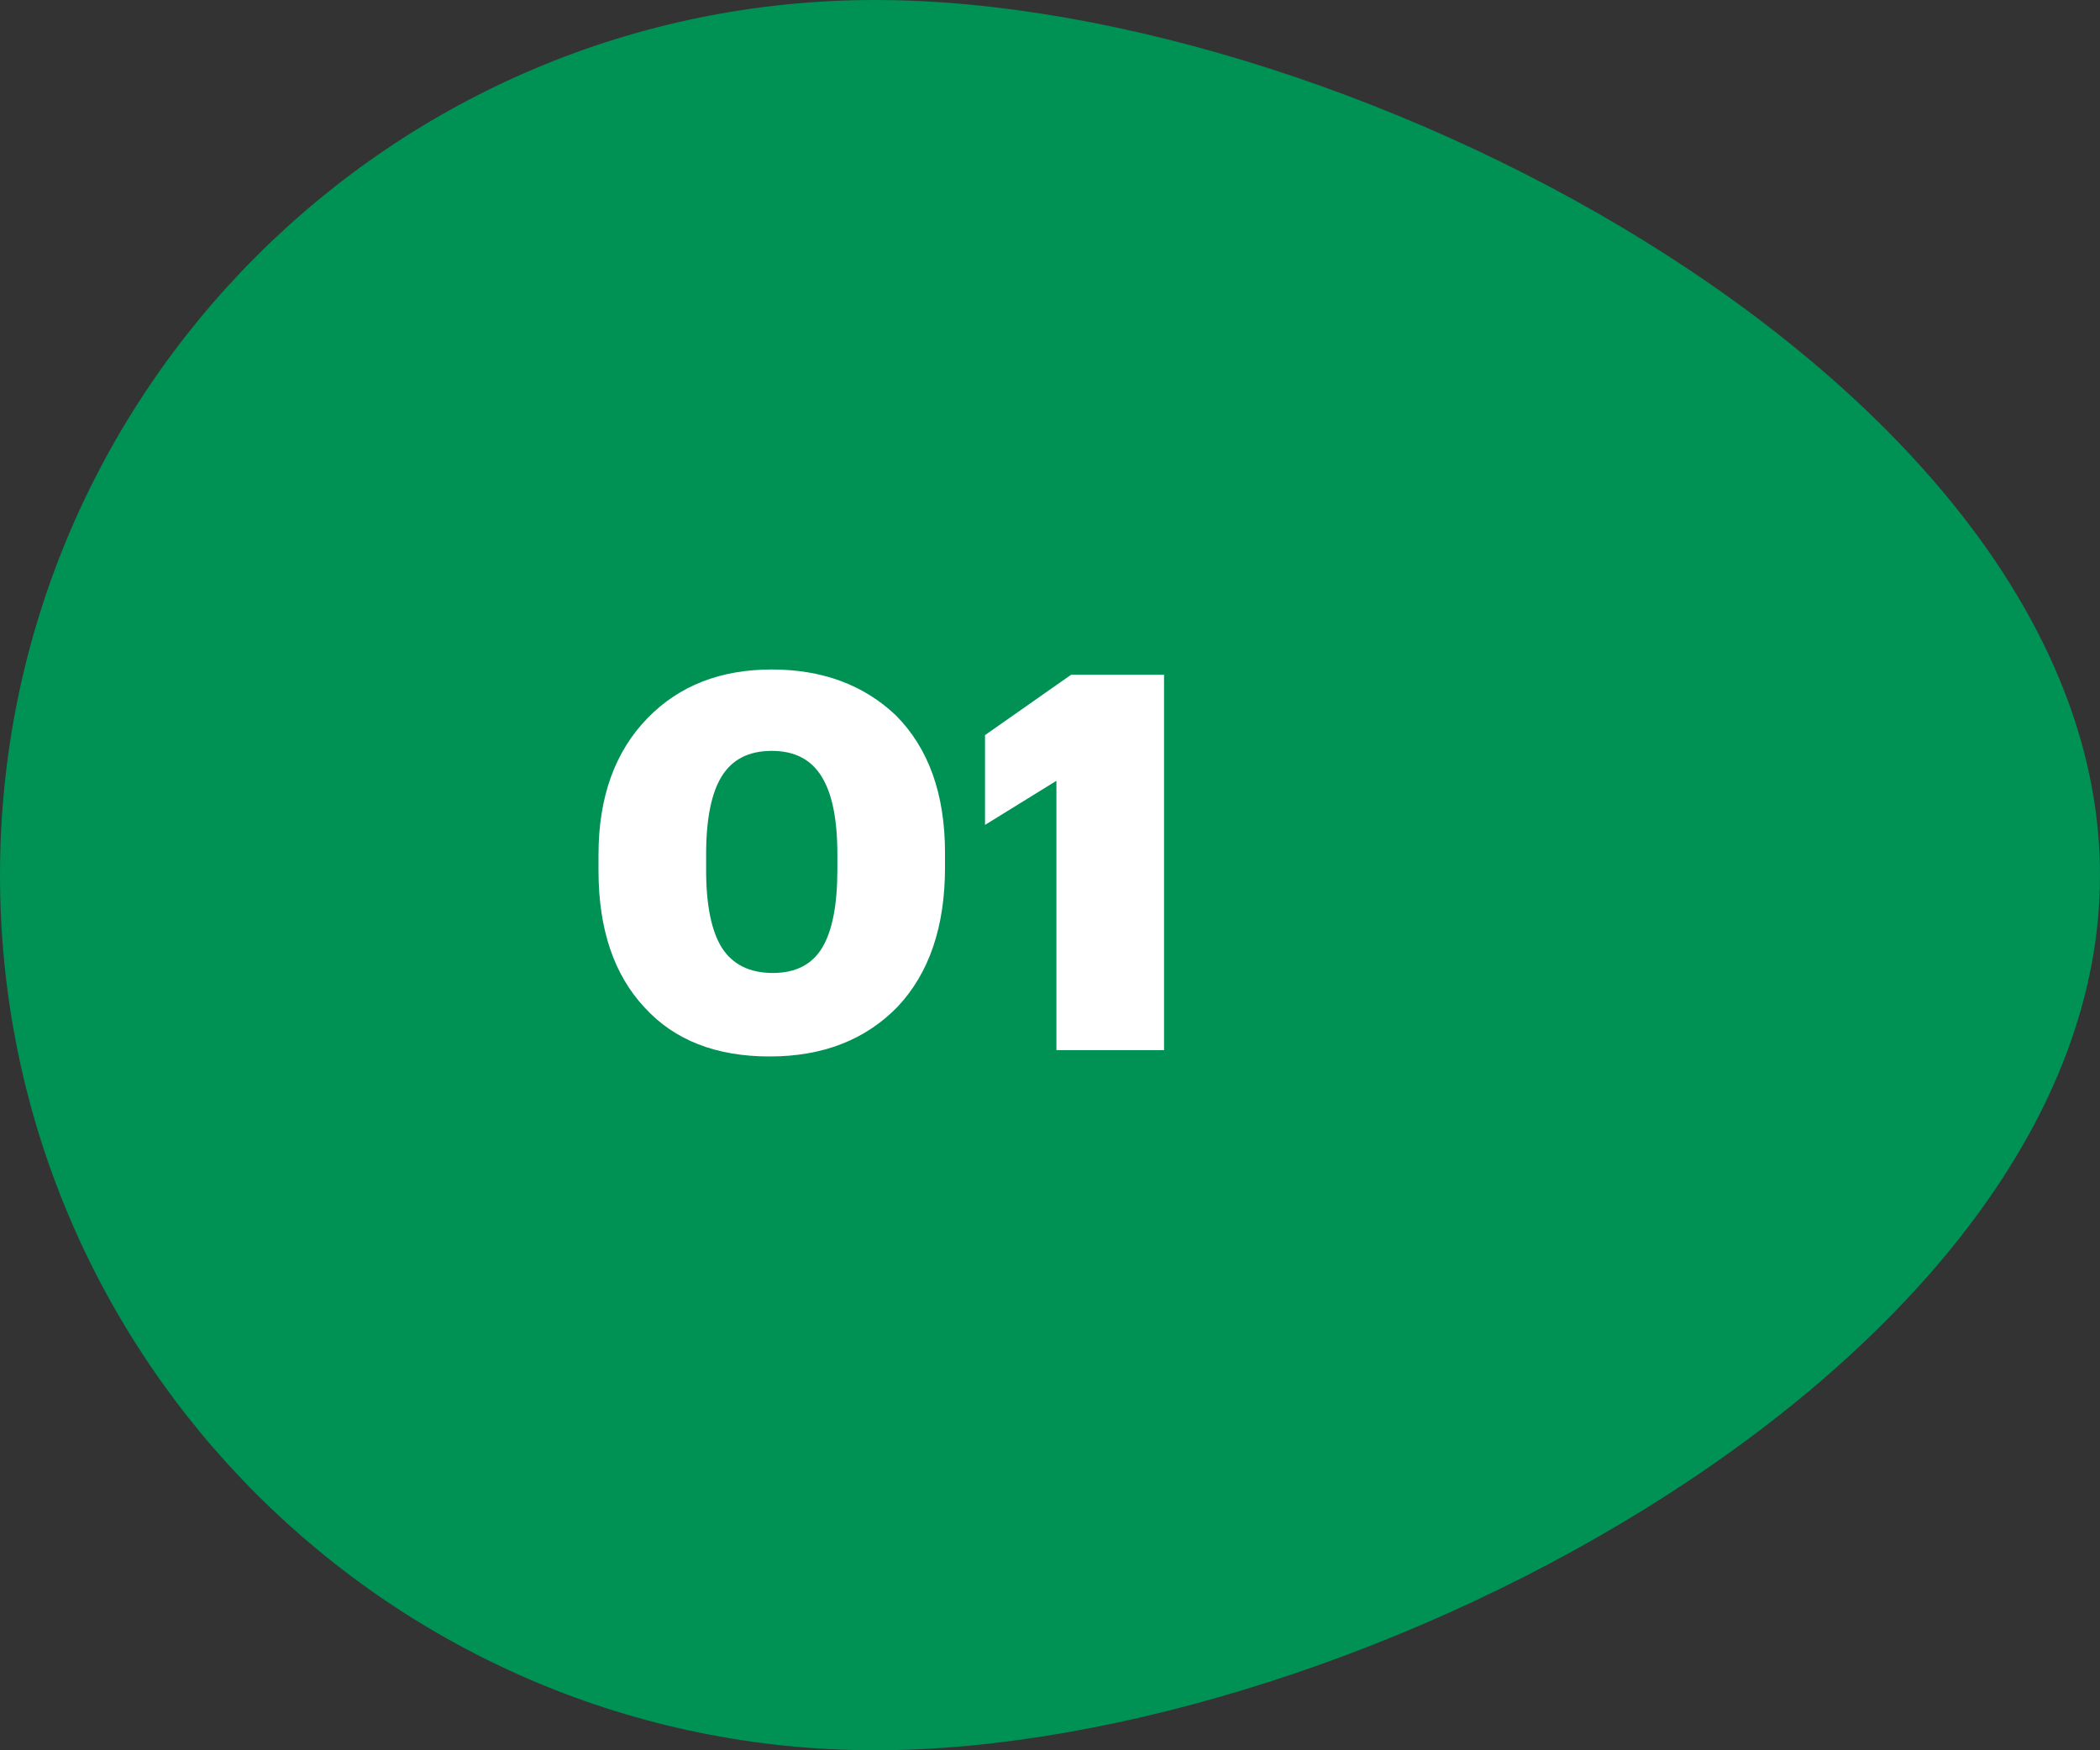
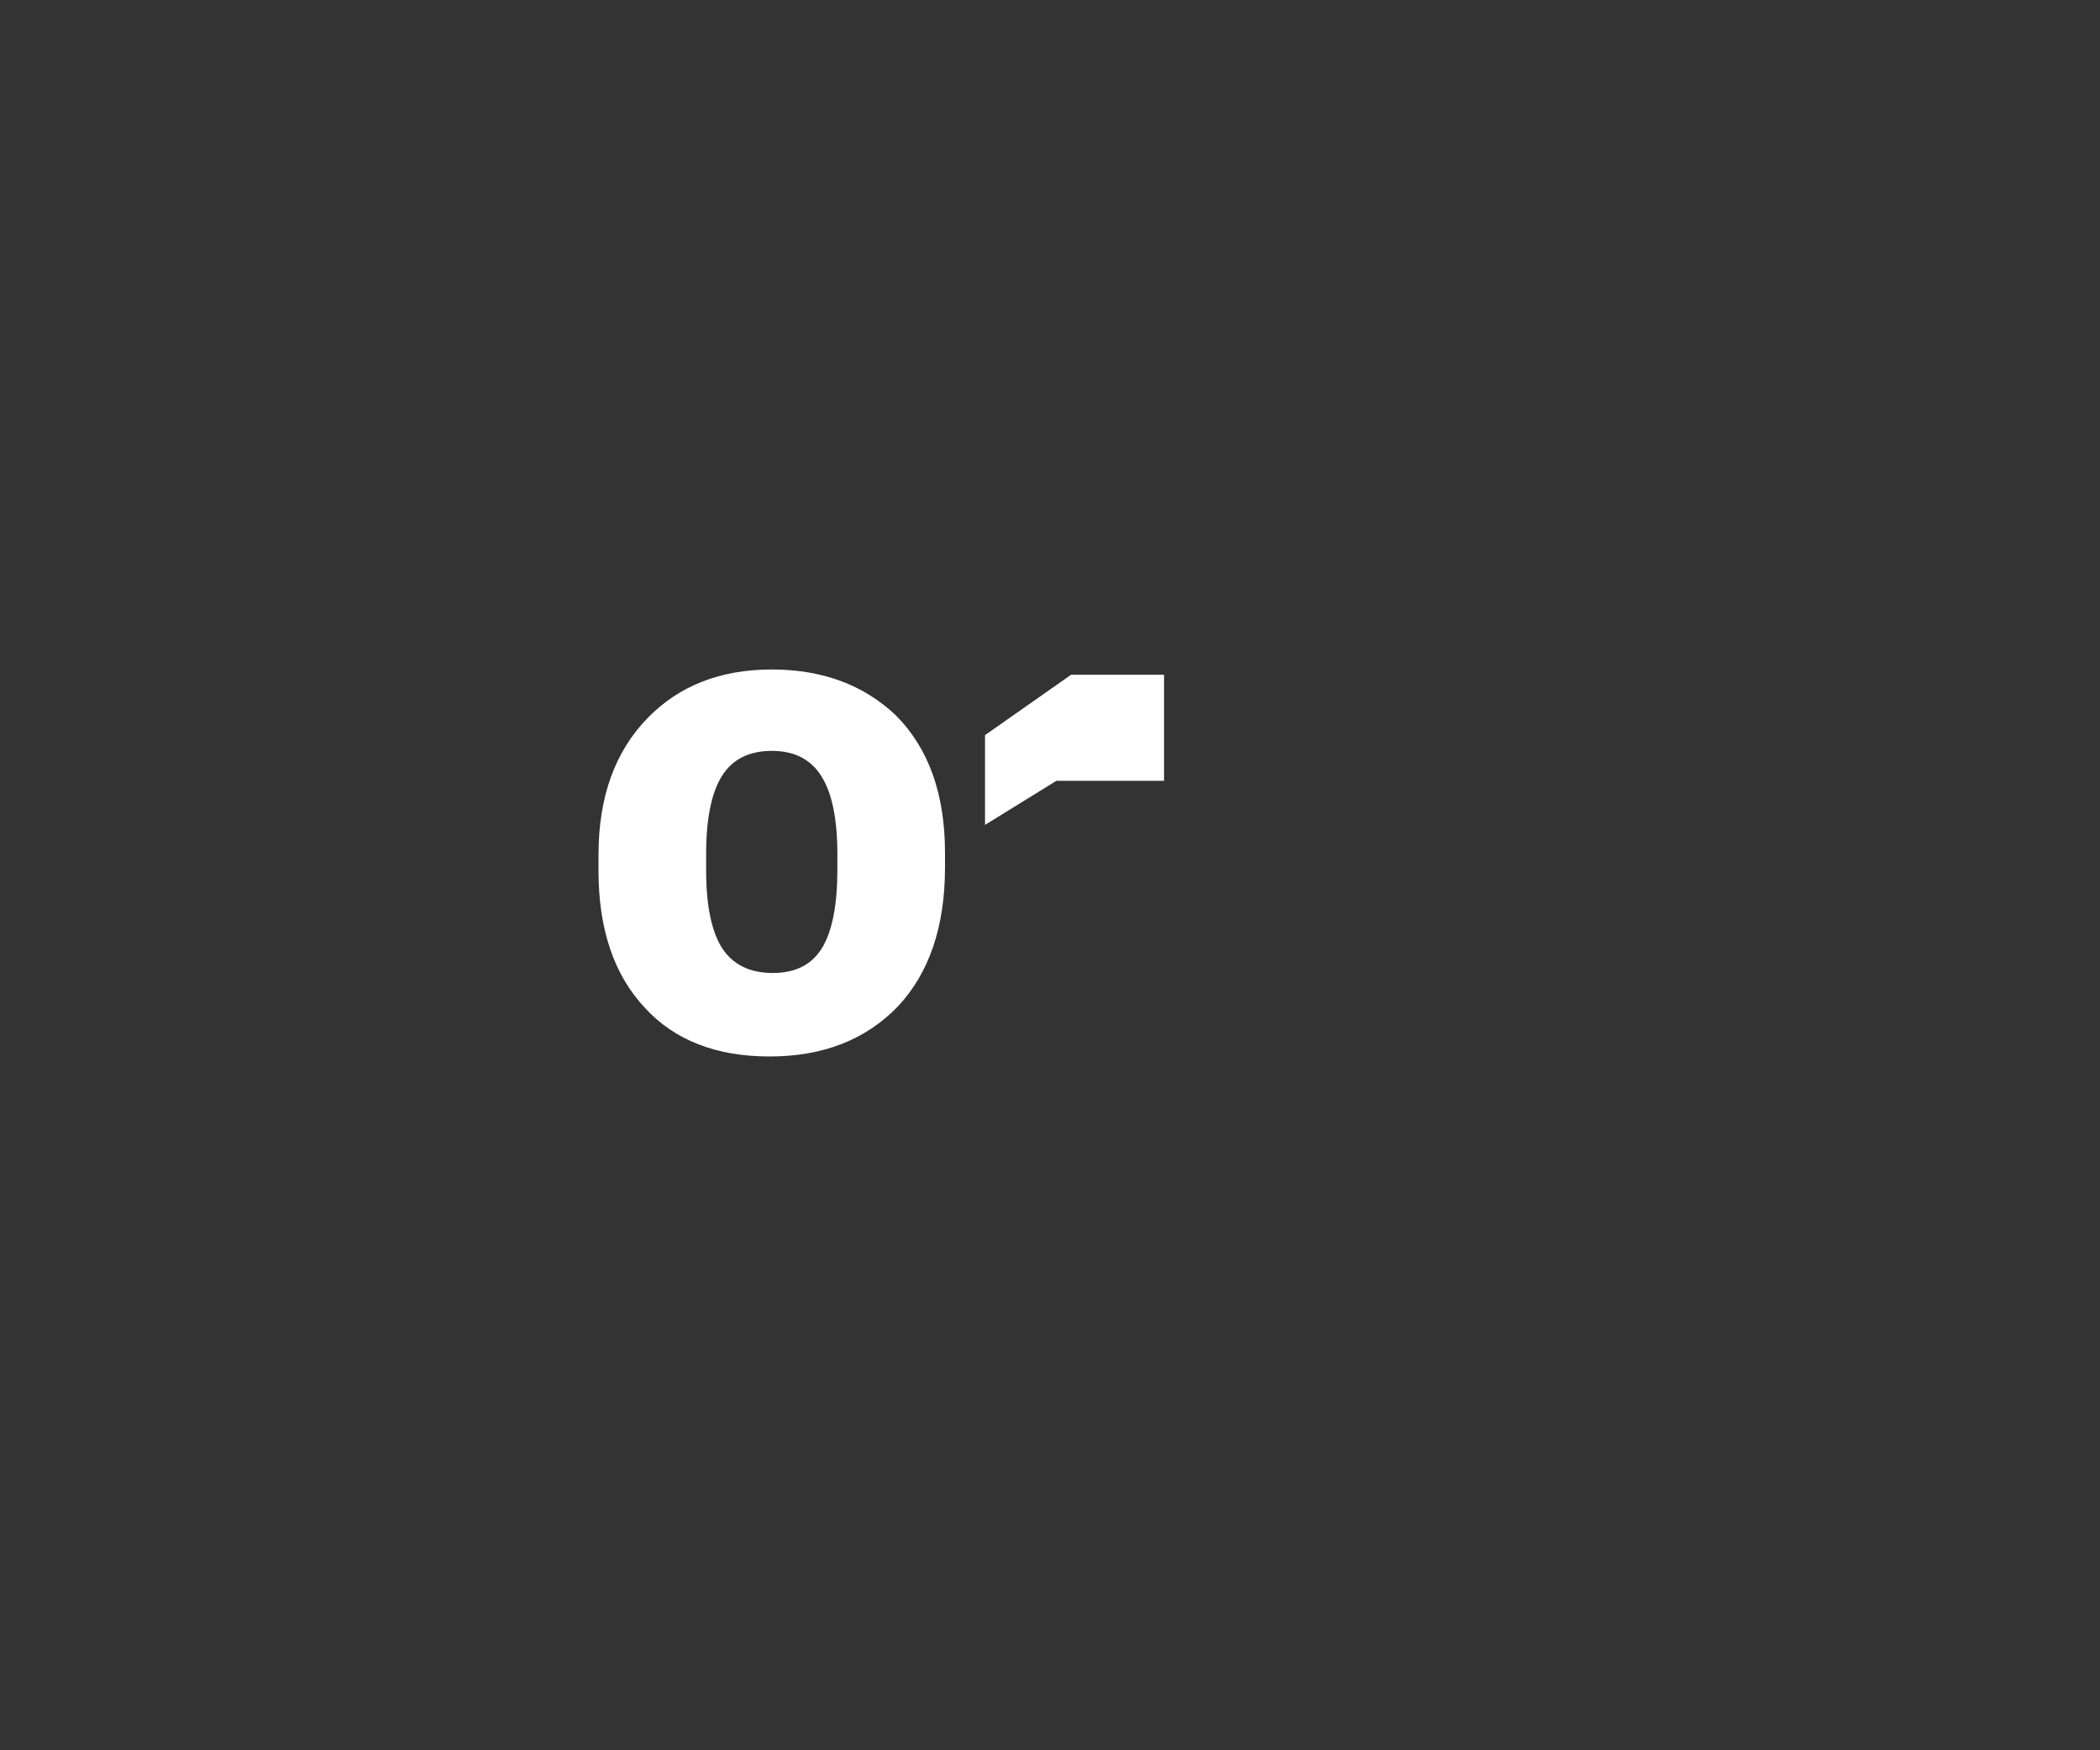
<svg xmlns="http://www.w3.org/2000/svg" width="120" height="100" viewBox="0 0 120 100" fill="none">
  <rect x="0" y="0" width="120" height="100" fill="#333333" stroke="none" />
-   <path d="M50 100C22.386 100 0 77.614 0 50C0 22.386 22.386 0 50 0C77.614 0 120 22.386 120 50C120 77.614 77.614 100 50 100Z" fill="#009154" />
-   <path d="M44.16 55.59C45.46 55.59 46.4 55.11 46.98 54.15C47.56 53.19 47.85 51.7 47.85 49.68V48.81C47.85 46.81 47.55 45.33 46.95 44.37C46.35 43.39 45.4 42.9 44.1 42.9C42.8 42.9 41.85 43.38 41.25 44.34C40.65 45.3 40.35 46.79 40.35 48.81V49.71C40.35 51.71 40.65 53.19 41.25 54.15C41.87 55.11 42.84 55.59 44.16 55.59ZM43.98 60.36C40.92 60.36 38.54 59.43 36.84 57.57C35.08 55.69 34.2 53.08 34.2 49.74V48.84C34.2 45.54 35.14 42.93 37.02 41.01C38.82 39.17 41.18 38.25 44.1 38.25C46.98 38.25 49.34 39.12 51.18 40.86C53.06 42.74 54 45.36 54 48.72V49.56C54 52.94 53.1 55.59 51.3 57.51C49.46 59.41 47.02 60.36 43.98 60.36ZM60.367 44.61L56.287 47.13V42L61.207 38.55H66.517V60H60.367V44.61Z" fill="white" />
+   <path d="M44.16 55.59C45.46 55.59 46.4 55.11 46.98 54.15C47.56 53.19 47.85 51.7 47.85 49.68V48.81C47.85 46.81 47.55 45.33 46.95 44.37C46.35 43.39 45.4 42.9 44.1 42.9C42.8 42.9 41.85 43.38 41.25 44.34C40.65 45.3 40.35 46.79 40.35 48.81V49.71C40.35 51.71 40.65 53.19 41.25 54.15C41.87 55.11 42.84 55.59 44.16 55.59ZM43.98 60.36C40.92 60.36 38.54 59.43 36.84 57.57C35.08 55.69 34.2 53.08 34.2 49.74V48.84C34.2 45.54 35.14 42.93 37.02 41.01C38.82 39.17 41.18 38.25 44.1 38.25C46.98 38.25 49.34 39.12 51.18 40.86C53.06 42.74 54 45.36 54 48.72V49.56C54 52.94 53.1 55.59 51.3 57.51C49.46 59.41 47.02 60.36 43.98 60.36ZM60.367 44.61L56.287 47.13V42L61.207 38.55H66.517V60V44.61Z" fill="white" />
</svg>